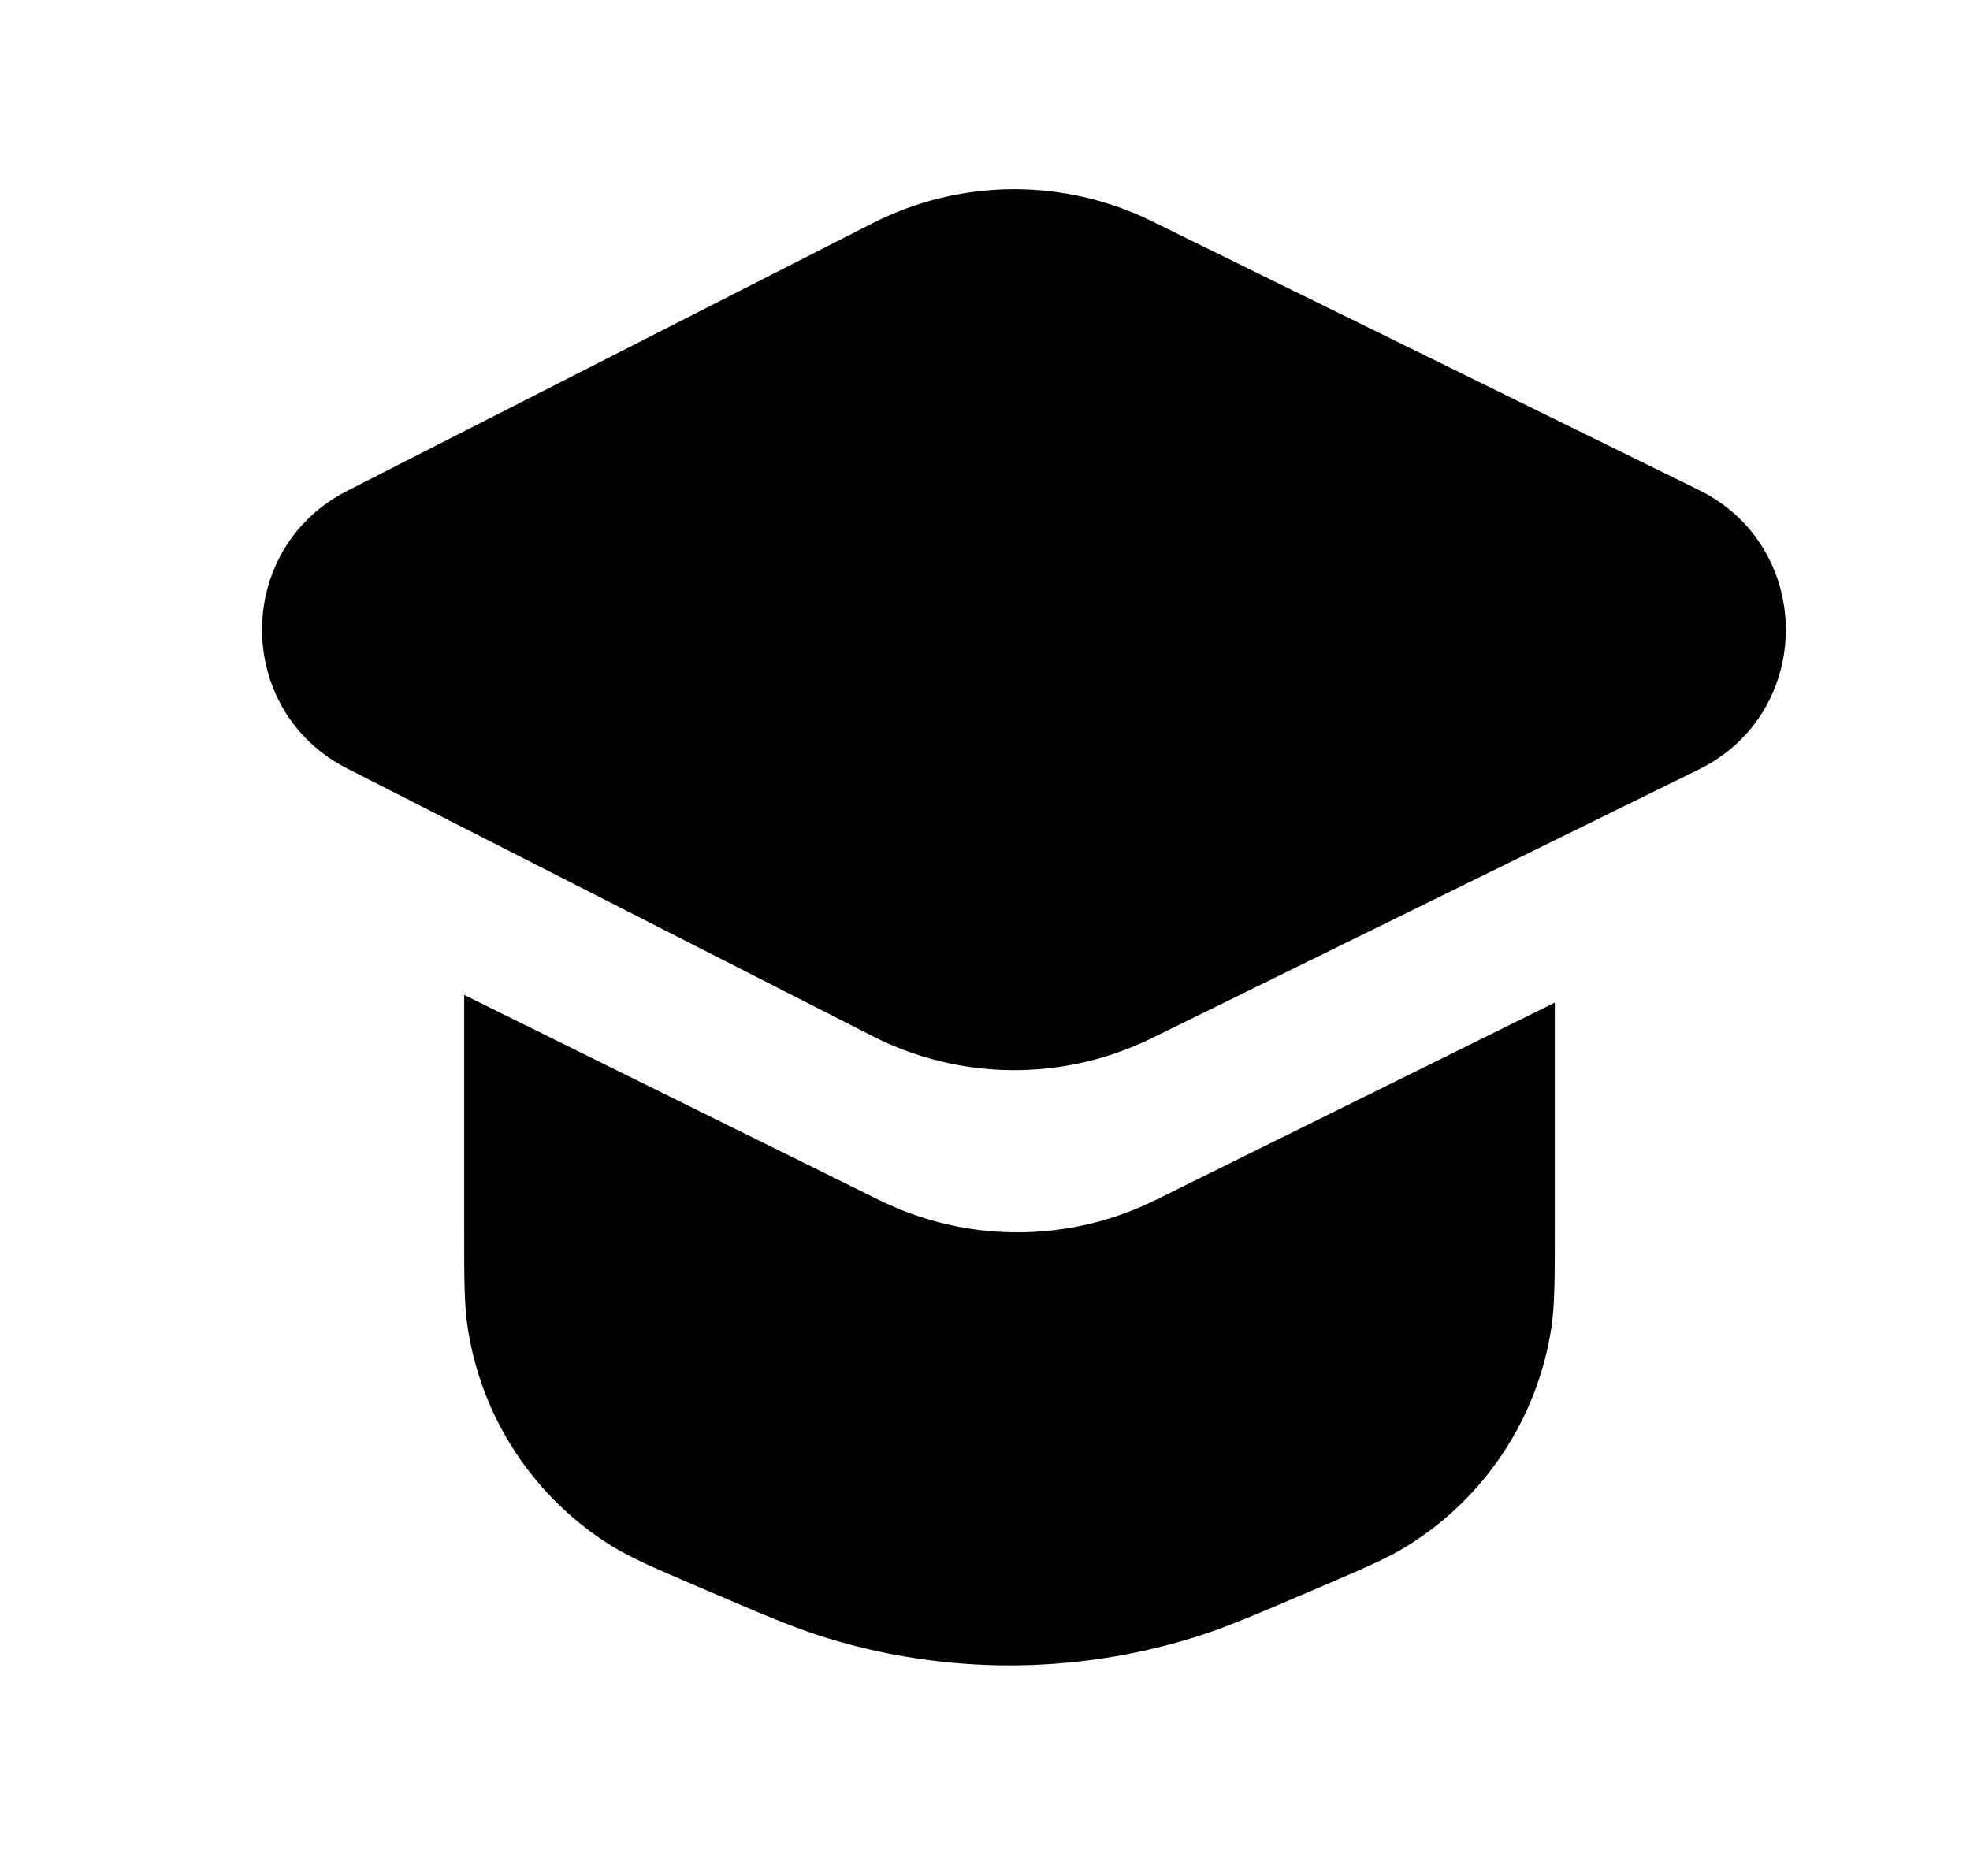
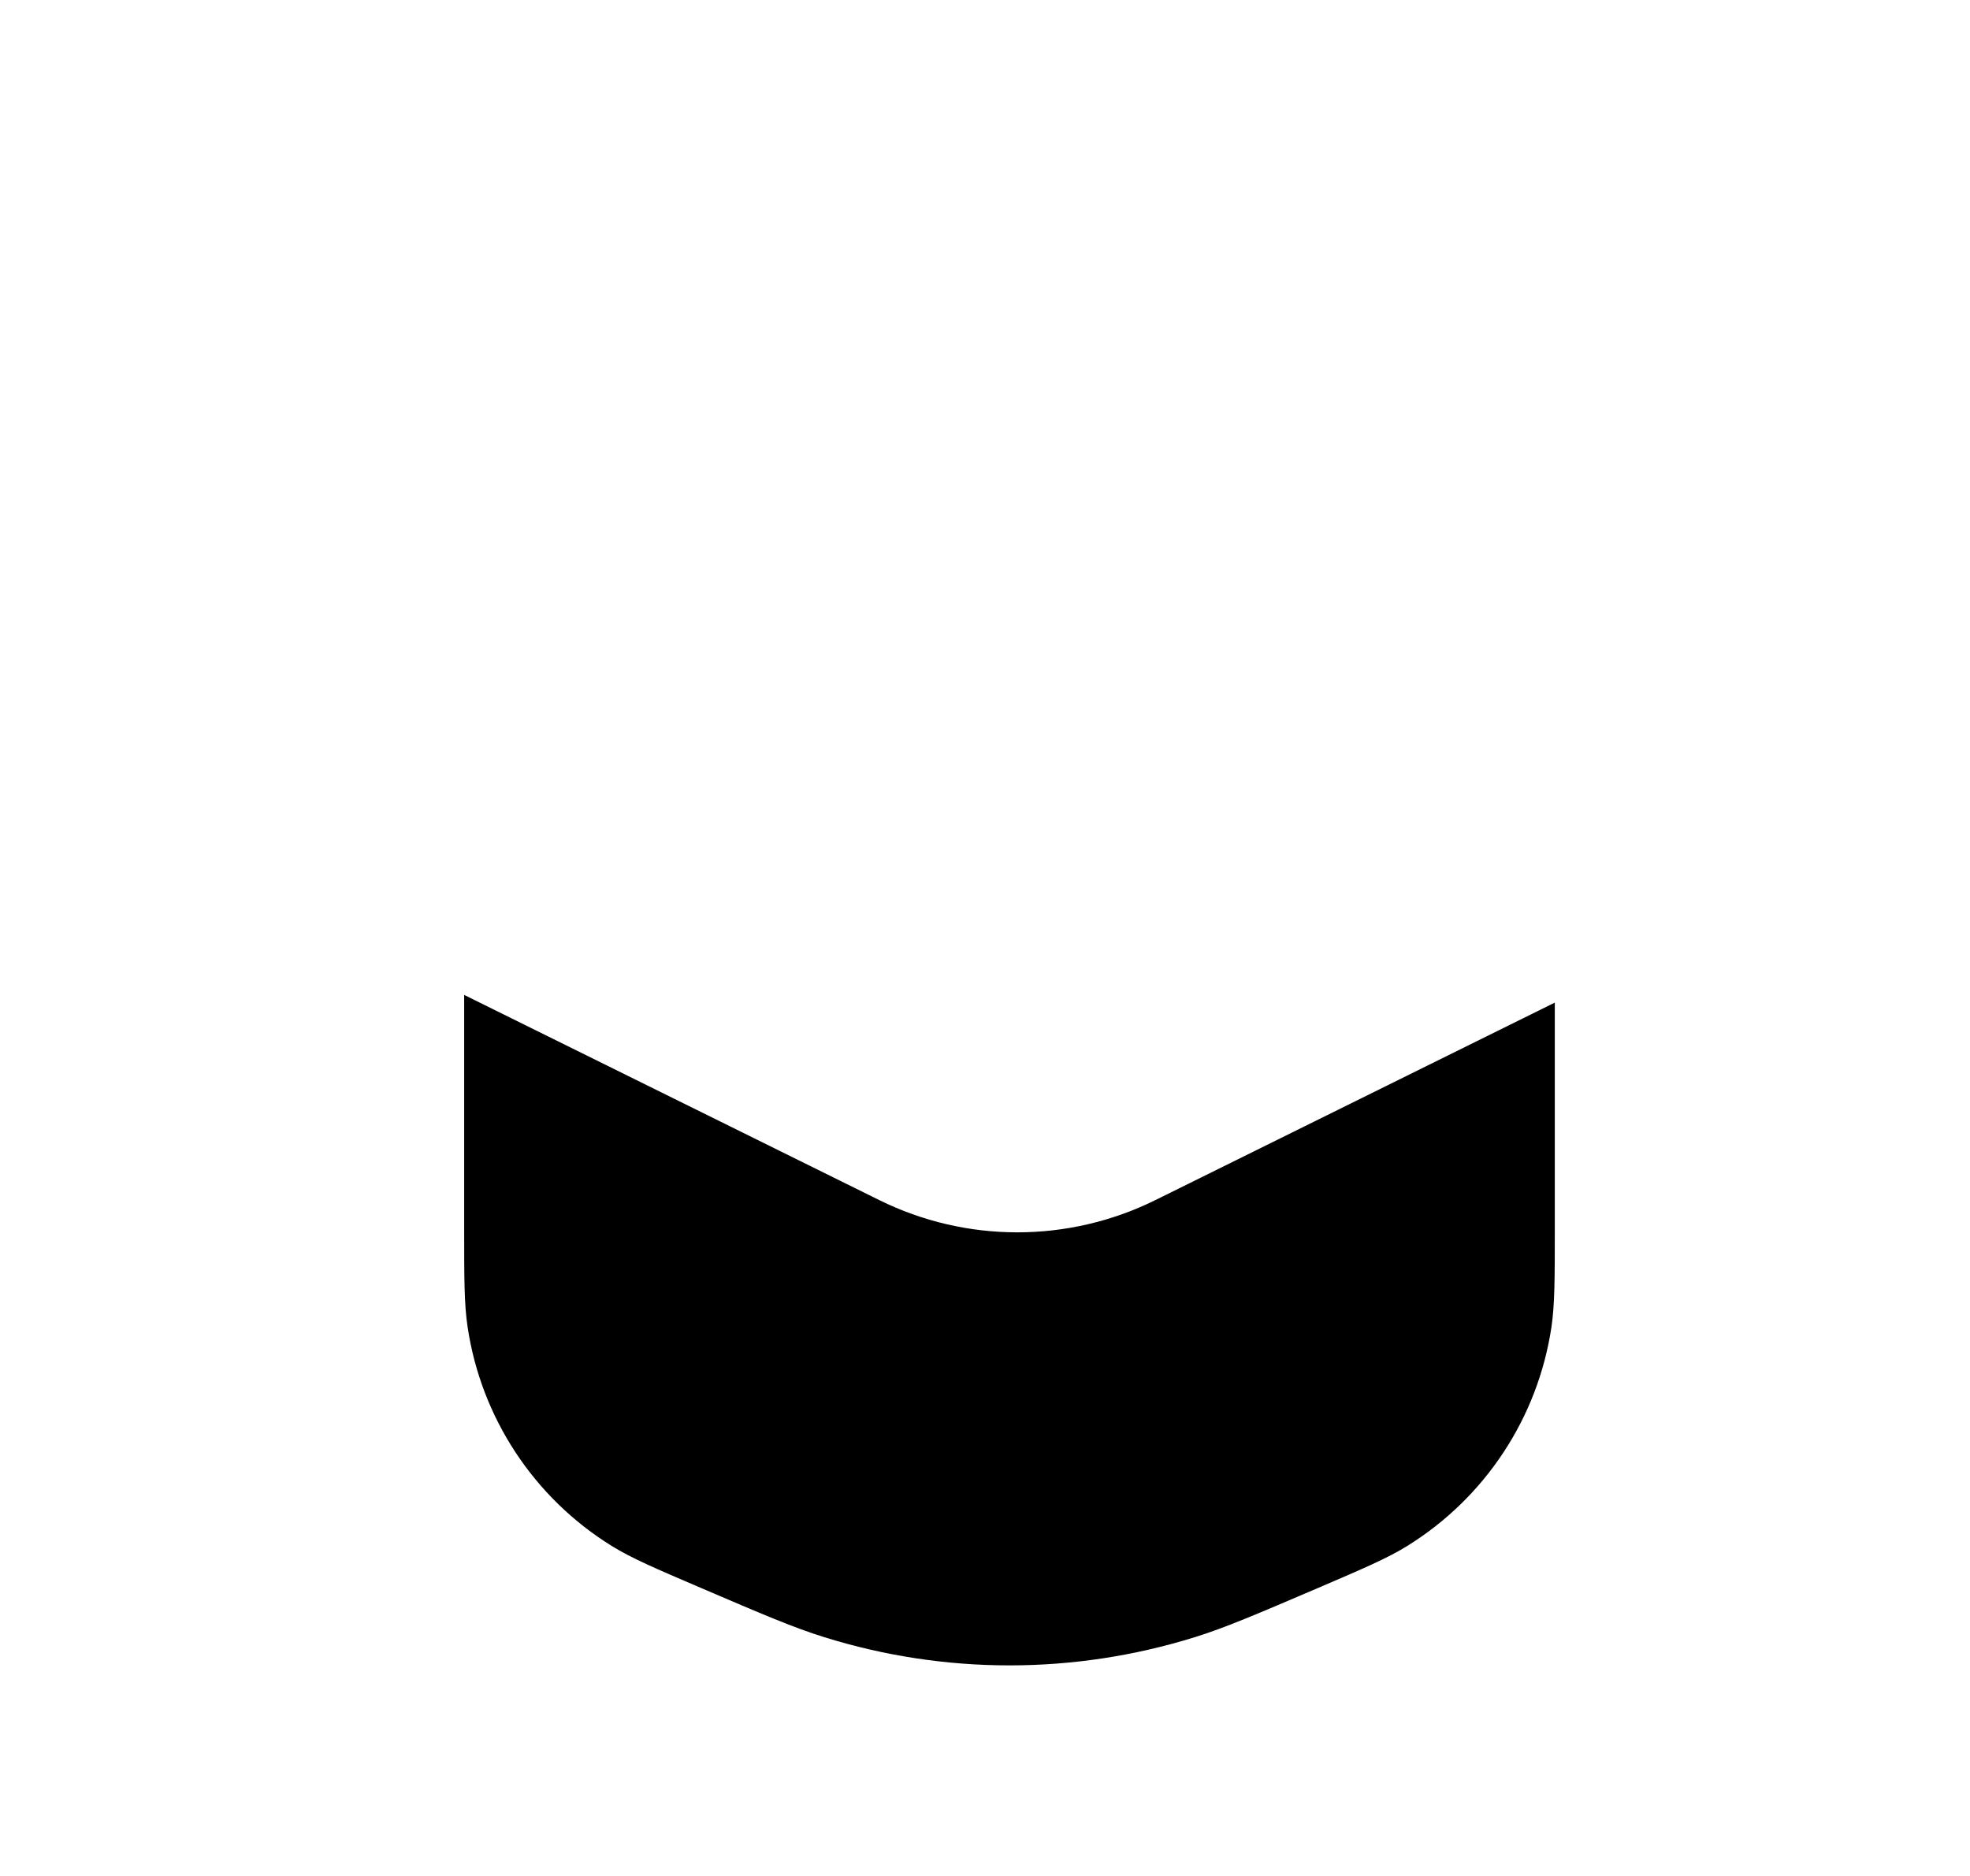
<svg xmlns="http://www.w3.org/2000/svg" width="21" height="20" viewBox="0 0 21 20" fill="none">
-   <path d="M3.701 5.233C2.491 5.849 2.491 7.577 3.701 8.193L9.303 11.047C10.236 11.522 11.337 11.53 12.276 11.069L18.108 8.204C19.346 7.596 19.346 5.831 18.108 5.223L12.276 2.357C11.337 1.896 10.236 1.904 9.303 2.379L3.701 5.233Z" fill="black" />
  <path d="M4.948 13.098V10.607L9.372 12.794C10.3 13.253 11.389 13.253 12.317 12.794L16.574 10.689V13.098C16.574 13.636 16.574 13.905 16.538 14.15C16.393 15.116 15.83 15.969 14.999 16.483C14.789 16.613 14.541 16.719 14.047 16.931C13.39 17.212 13.062 17.353 12.734 17.455C11.449 17.855 10.073 17.855 8.789 17.455C8.46 17.353 8.132 17.212 7.476 16.931C6.981 16.719 6.734 16.613 6.523 16.483C5.692 15.969 5.13 15.116 4.985 14.15C4.948 13.905 4.948 13.636 4.948 13.098Z" fill="black" />
</svg>